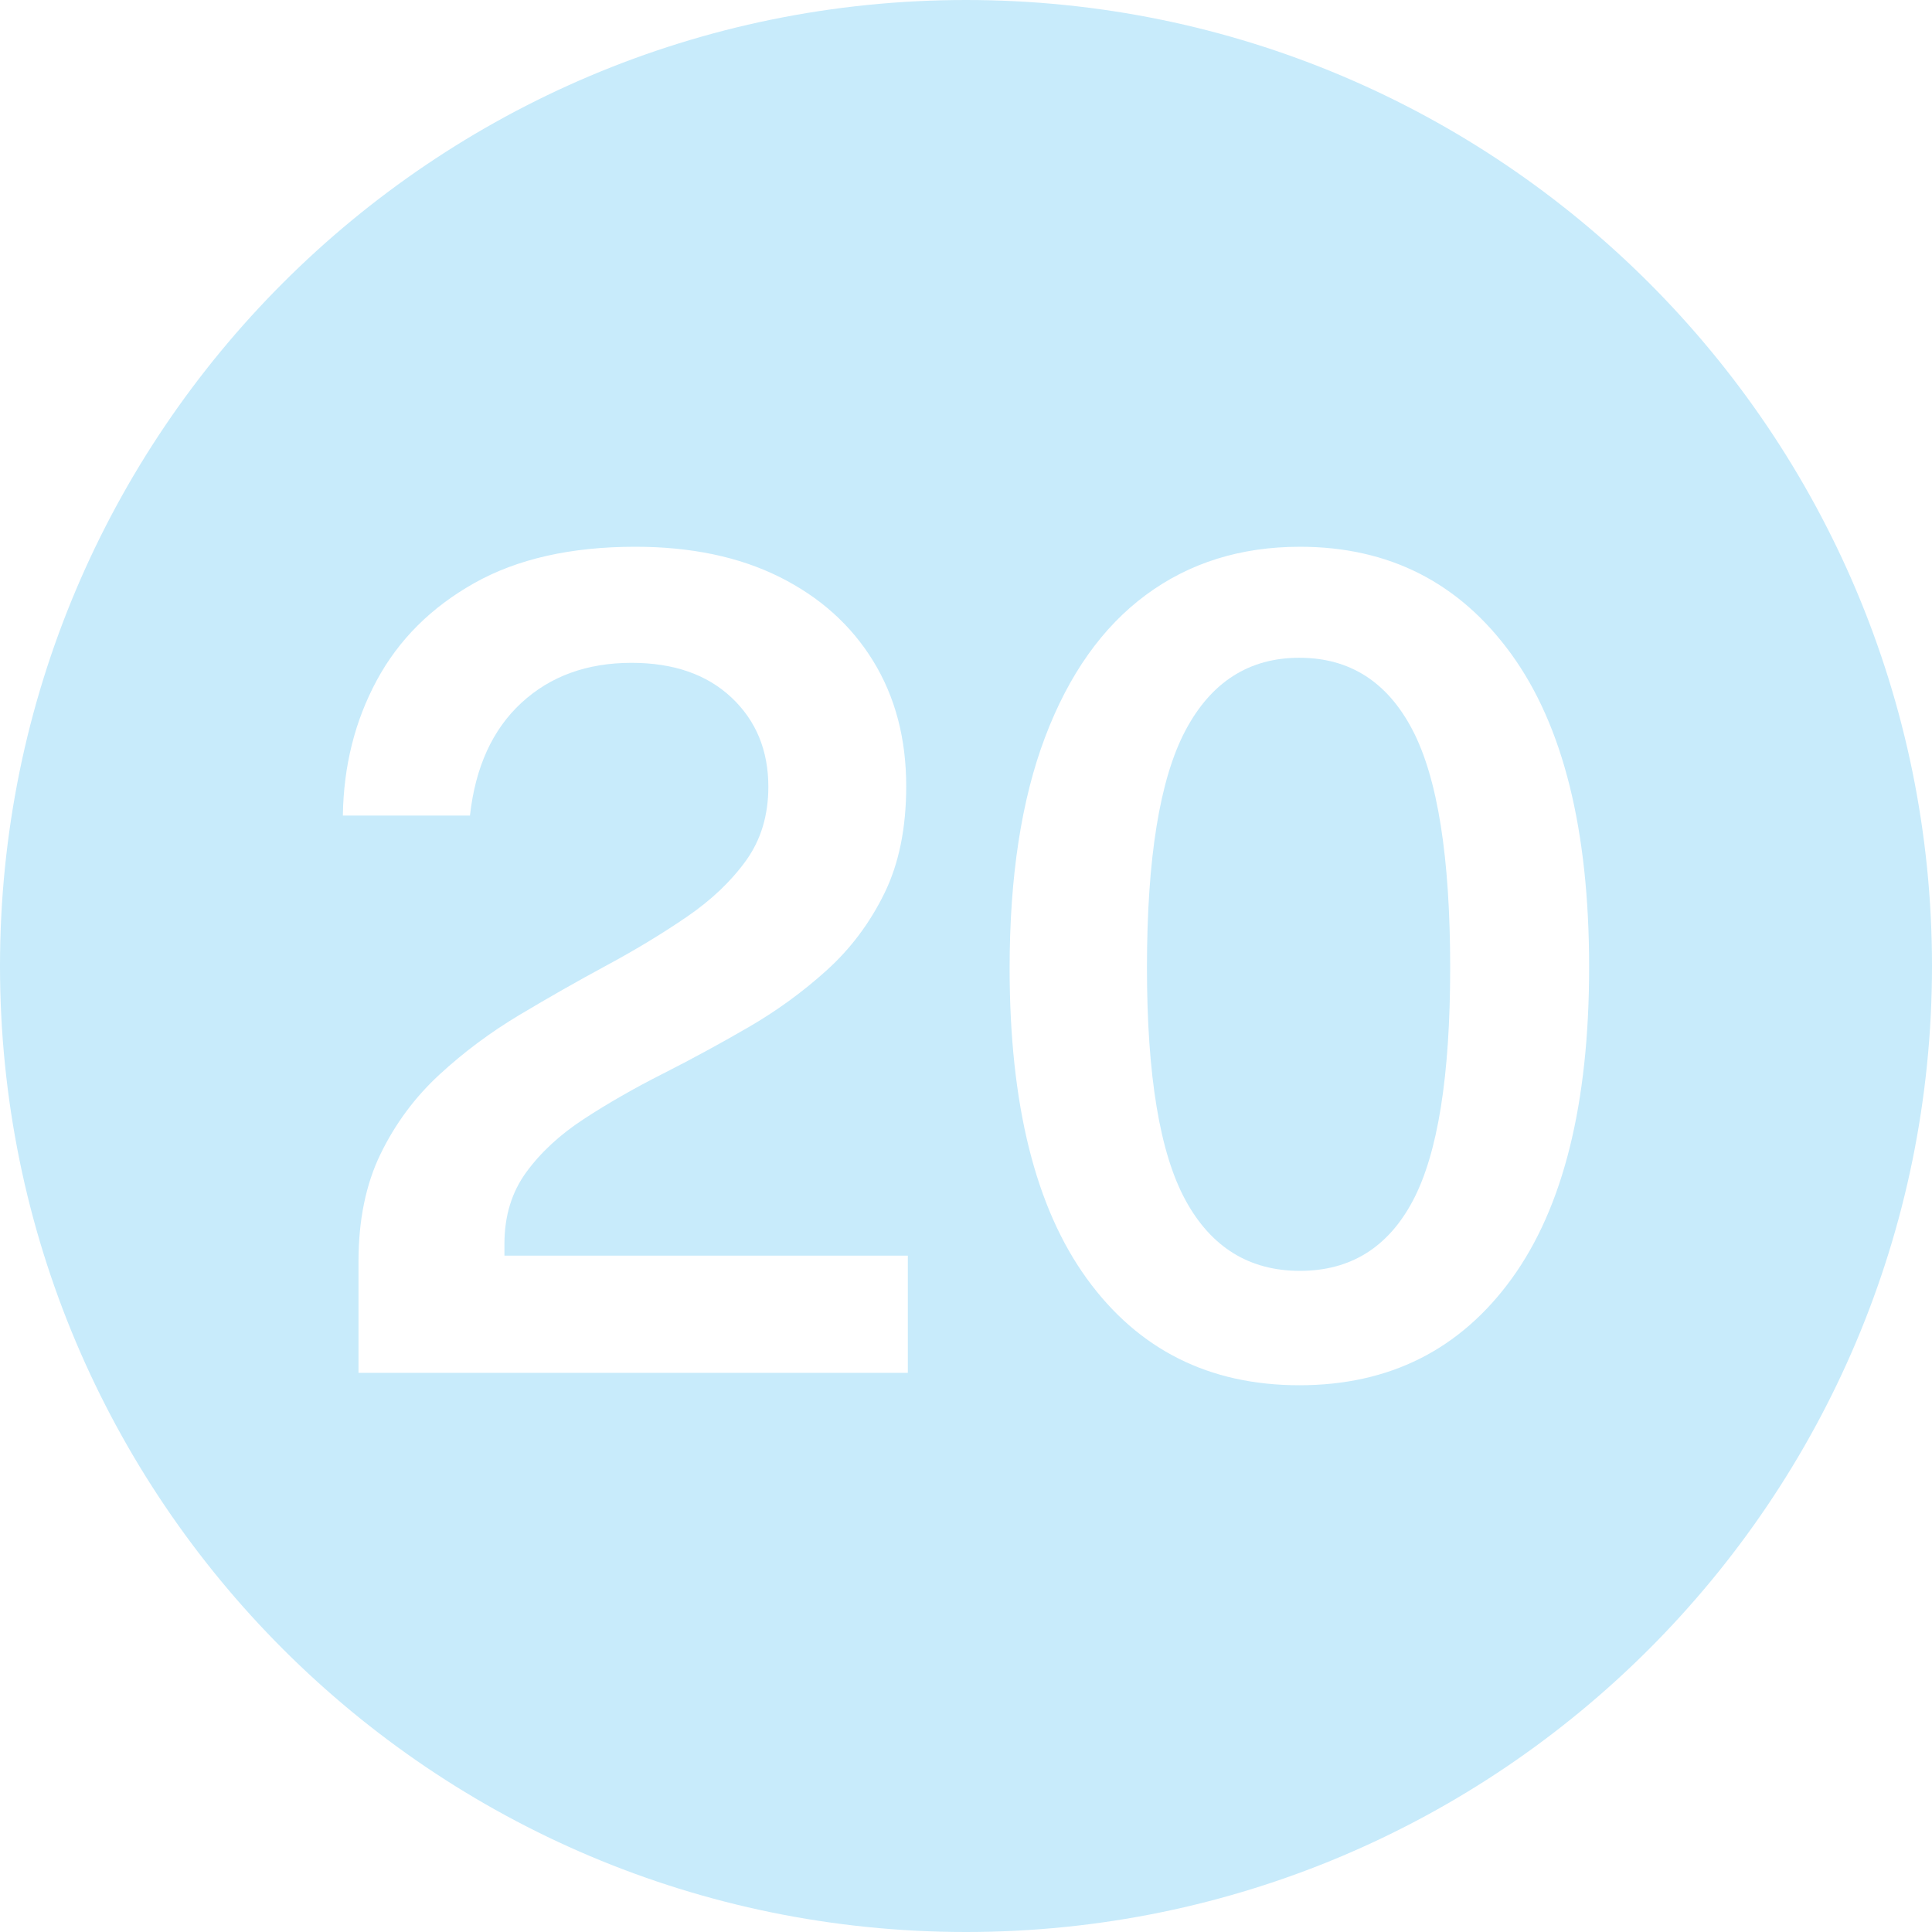
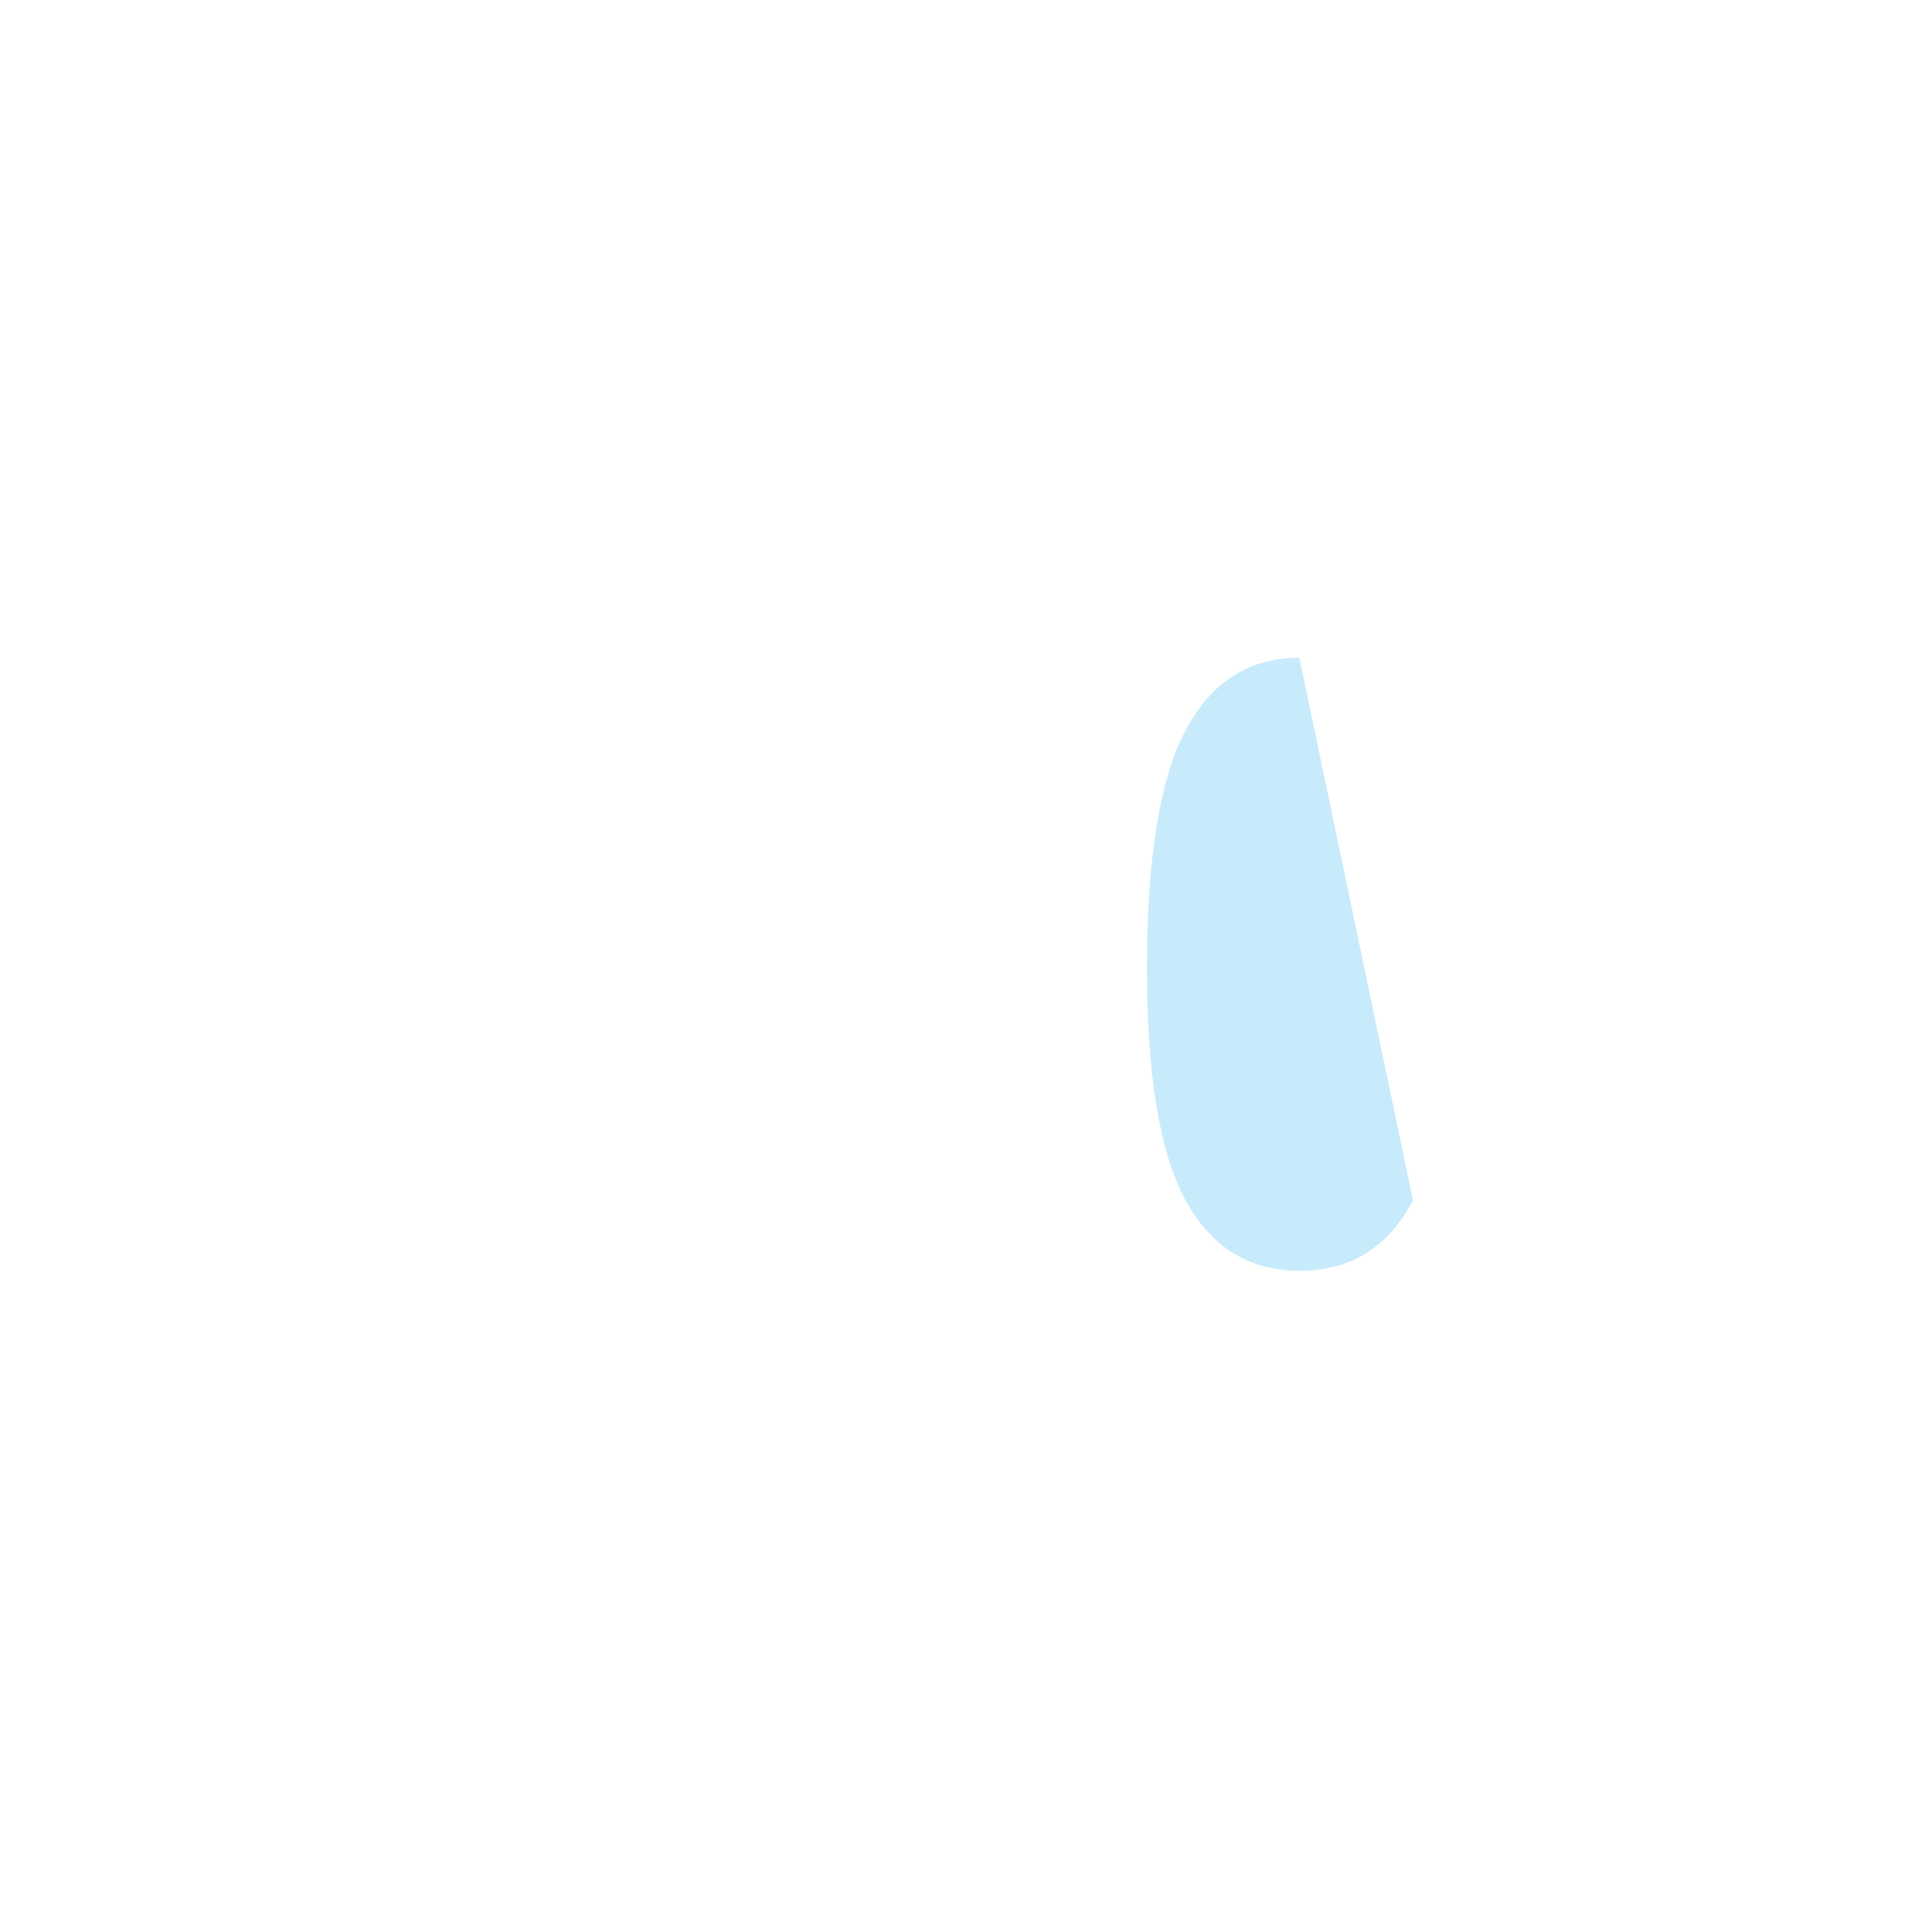
<svg xmlns="http://www.w3.org/2000/svg" data-name="Layer 1" fill="#c8ebfb" height="600" preserveAspectRatio="xMidYMid meet" version="1" viewBox="0.0 0.0 600.0 600.0" width="600" zoomAndPan="magnify">
  <g id="change1_1">
-     <path d="M403.533,204.275c-15.613,0-27.404,7.525-35.376,22.575-7.974,15.05-11.959,39.61-11.959,73.675,0,33.485,3.985,57.548,11.959,72.188,7.972,14.643,19.82,21.963,35.543,21.963s27.431-7.29,35.124-21.875c7.694-14.583,11.541-38.675,11.541-72.275,0-34.3-3.904-58.915-11.708-73.85-7.806-14.933-19.515-22.4-35.124-22.4Z" />
+     <path d="M403.533,204.275c-15.613,0-27.404,7.525-35.376,22.575-7.974,15.05-11.959,39.61-11.959,73.675,0,33.485,3.985,57.548,11.959,72.188,7.972,14.643,19.82,21.963,35.543,21.963s27.431-7.29,35.124-21.875Z" />
  </g>
  <g id="change1_2">
-     <path d="M300,0C134.314,0,0,134.315,0,300s134.314,300,300,300,300-134.315,300-300S465.686,0,300,0Zm-18.063,426.35H111.332v-34.475c0-12.95,2.285-24.12,6.857-33.512,4.571-9.39,10.647-17.588,18.232-24.588,7.581-7,15.915-13.212,25.005-18.637,9.087-5.425,18.118-10.558,27.097-15.4,8.974-4.84,17.253-9.857,24.838-15.05,7.581-5.19,13.686-10.995,18.314-17.413,4.626-6.415,6.941-14.057,6.941-22.925,0-11.315-3.82-20.562-11.457-27.737-7.64-7.175-17.98-10.763-31.027-10.763-13.828,0-25.23,4.143-34.205,12.425-8.977,8.285-14.3,19.95-15.973,35h-39.473c.222-15.4,3.734-29.4,10.537-42,6.8-12.6,16.893-22.662,30.273-30.188,13.381-7.525,30.049-11.287,50.011-11.287,17.282,0,32.198,3.123,44.742,9.362,12.544,6.243,22.245,14.935,29.103,26.075,6.858,11.143,10.287,24.123,10.287,38.938,0,12.95-2.258,24.035-6.773,33.25-4.517,9.217-10.482,17.18-17.897,23.887-7.417,6.71-15.556,12.63-24.42,17.763-8.864,5.135-17.729,9.948-26.595,14.438-8.864,4.493-17.006,9.16-24.42,14-7.416,4.842-13.381,10.355-17.896,16.538-4.516,6.185-6.773,13.592-6.773,22.225v3.675h125.277v36.4Zm187.579-29.312c-16.002,22.11-37.997,33.163-65.983,33.163s-49.984-11.025-65.984-33.075c-16.002-22.05-24.002-54.19-24.002-96.425,0-28.465,3.68-52.413,11.039-71.837,7.359-19.425,17.785-34.125,31.277-44.1,13.491-9.975,29.438-14.962,47.837-14.962,27.653,0,49.534,11.112,65.649,33.337,16.111,22.225,24.169,54.63,24.169,97.212,0,42.35-8.003,74.58-24.002,96.688Z" />
-   </g>
+     </g>
</svg>